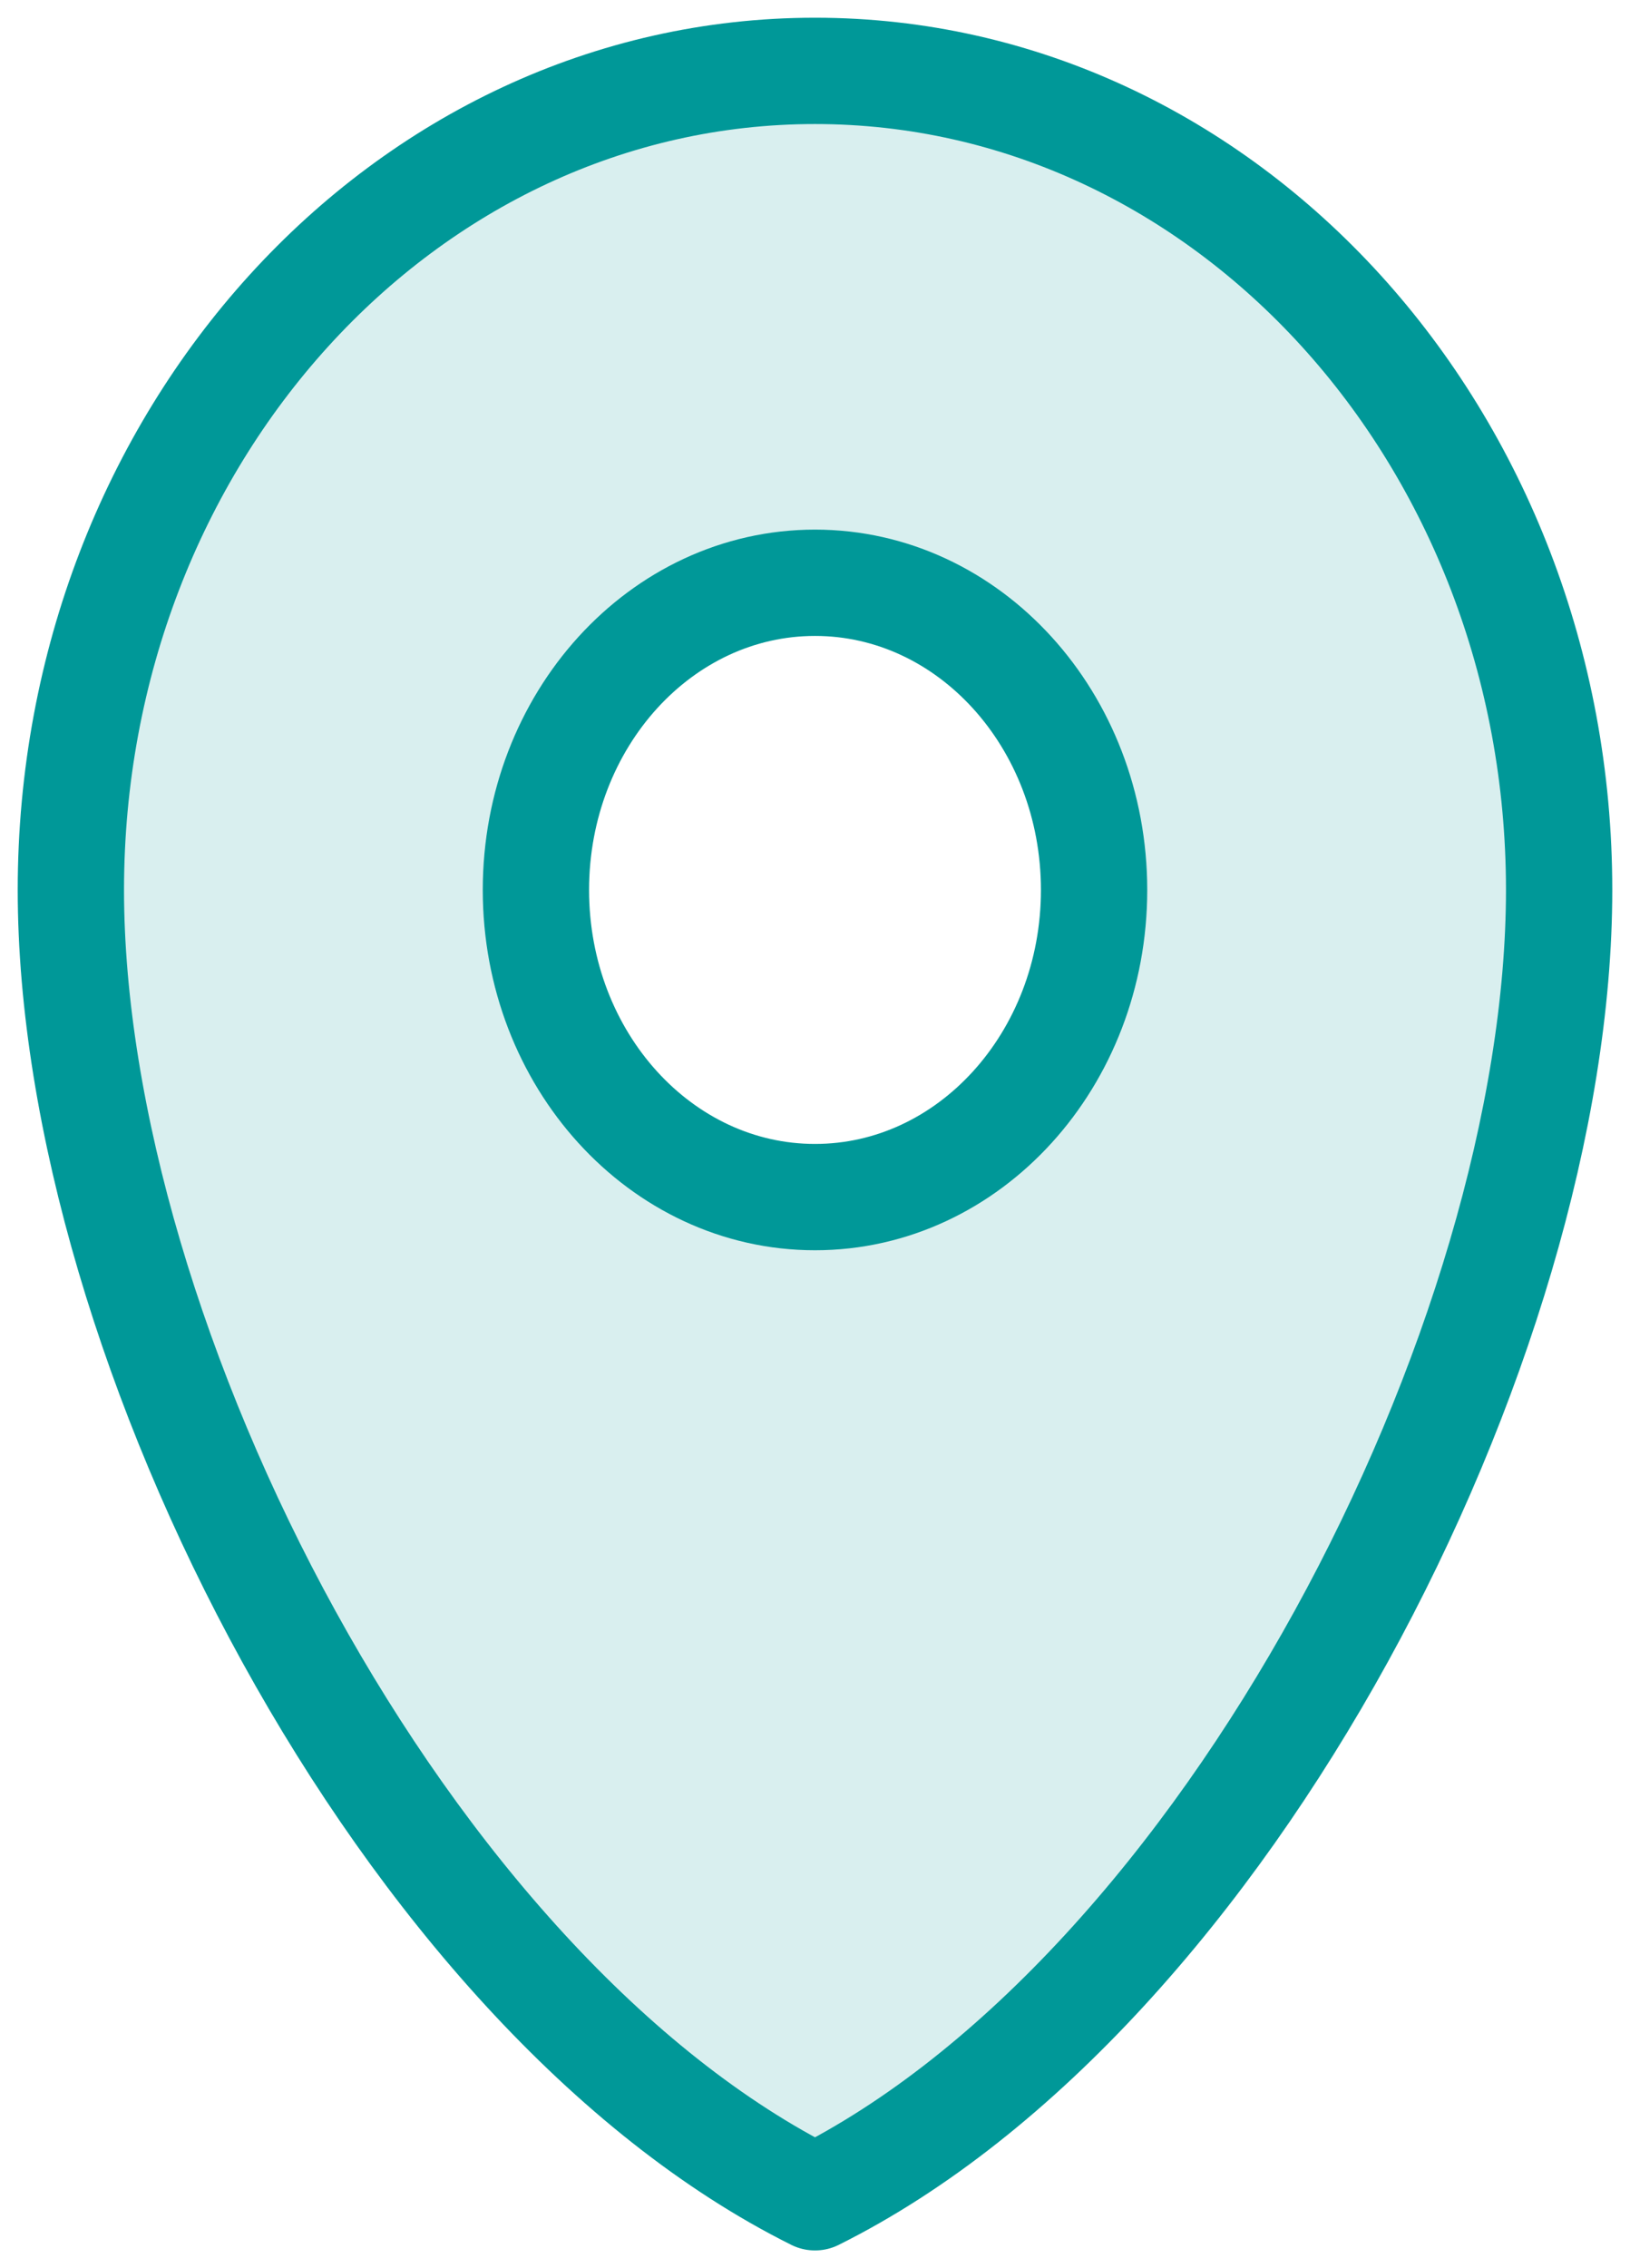
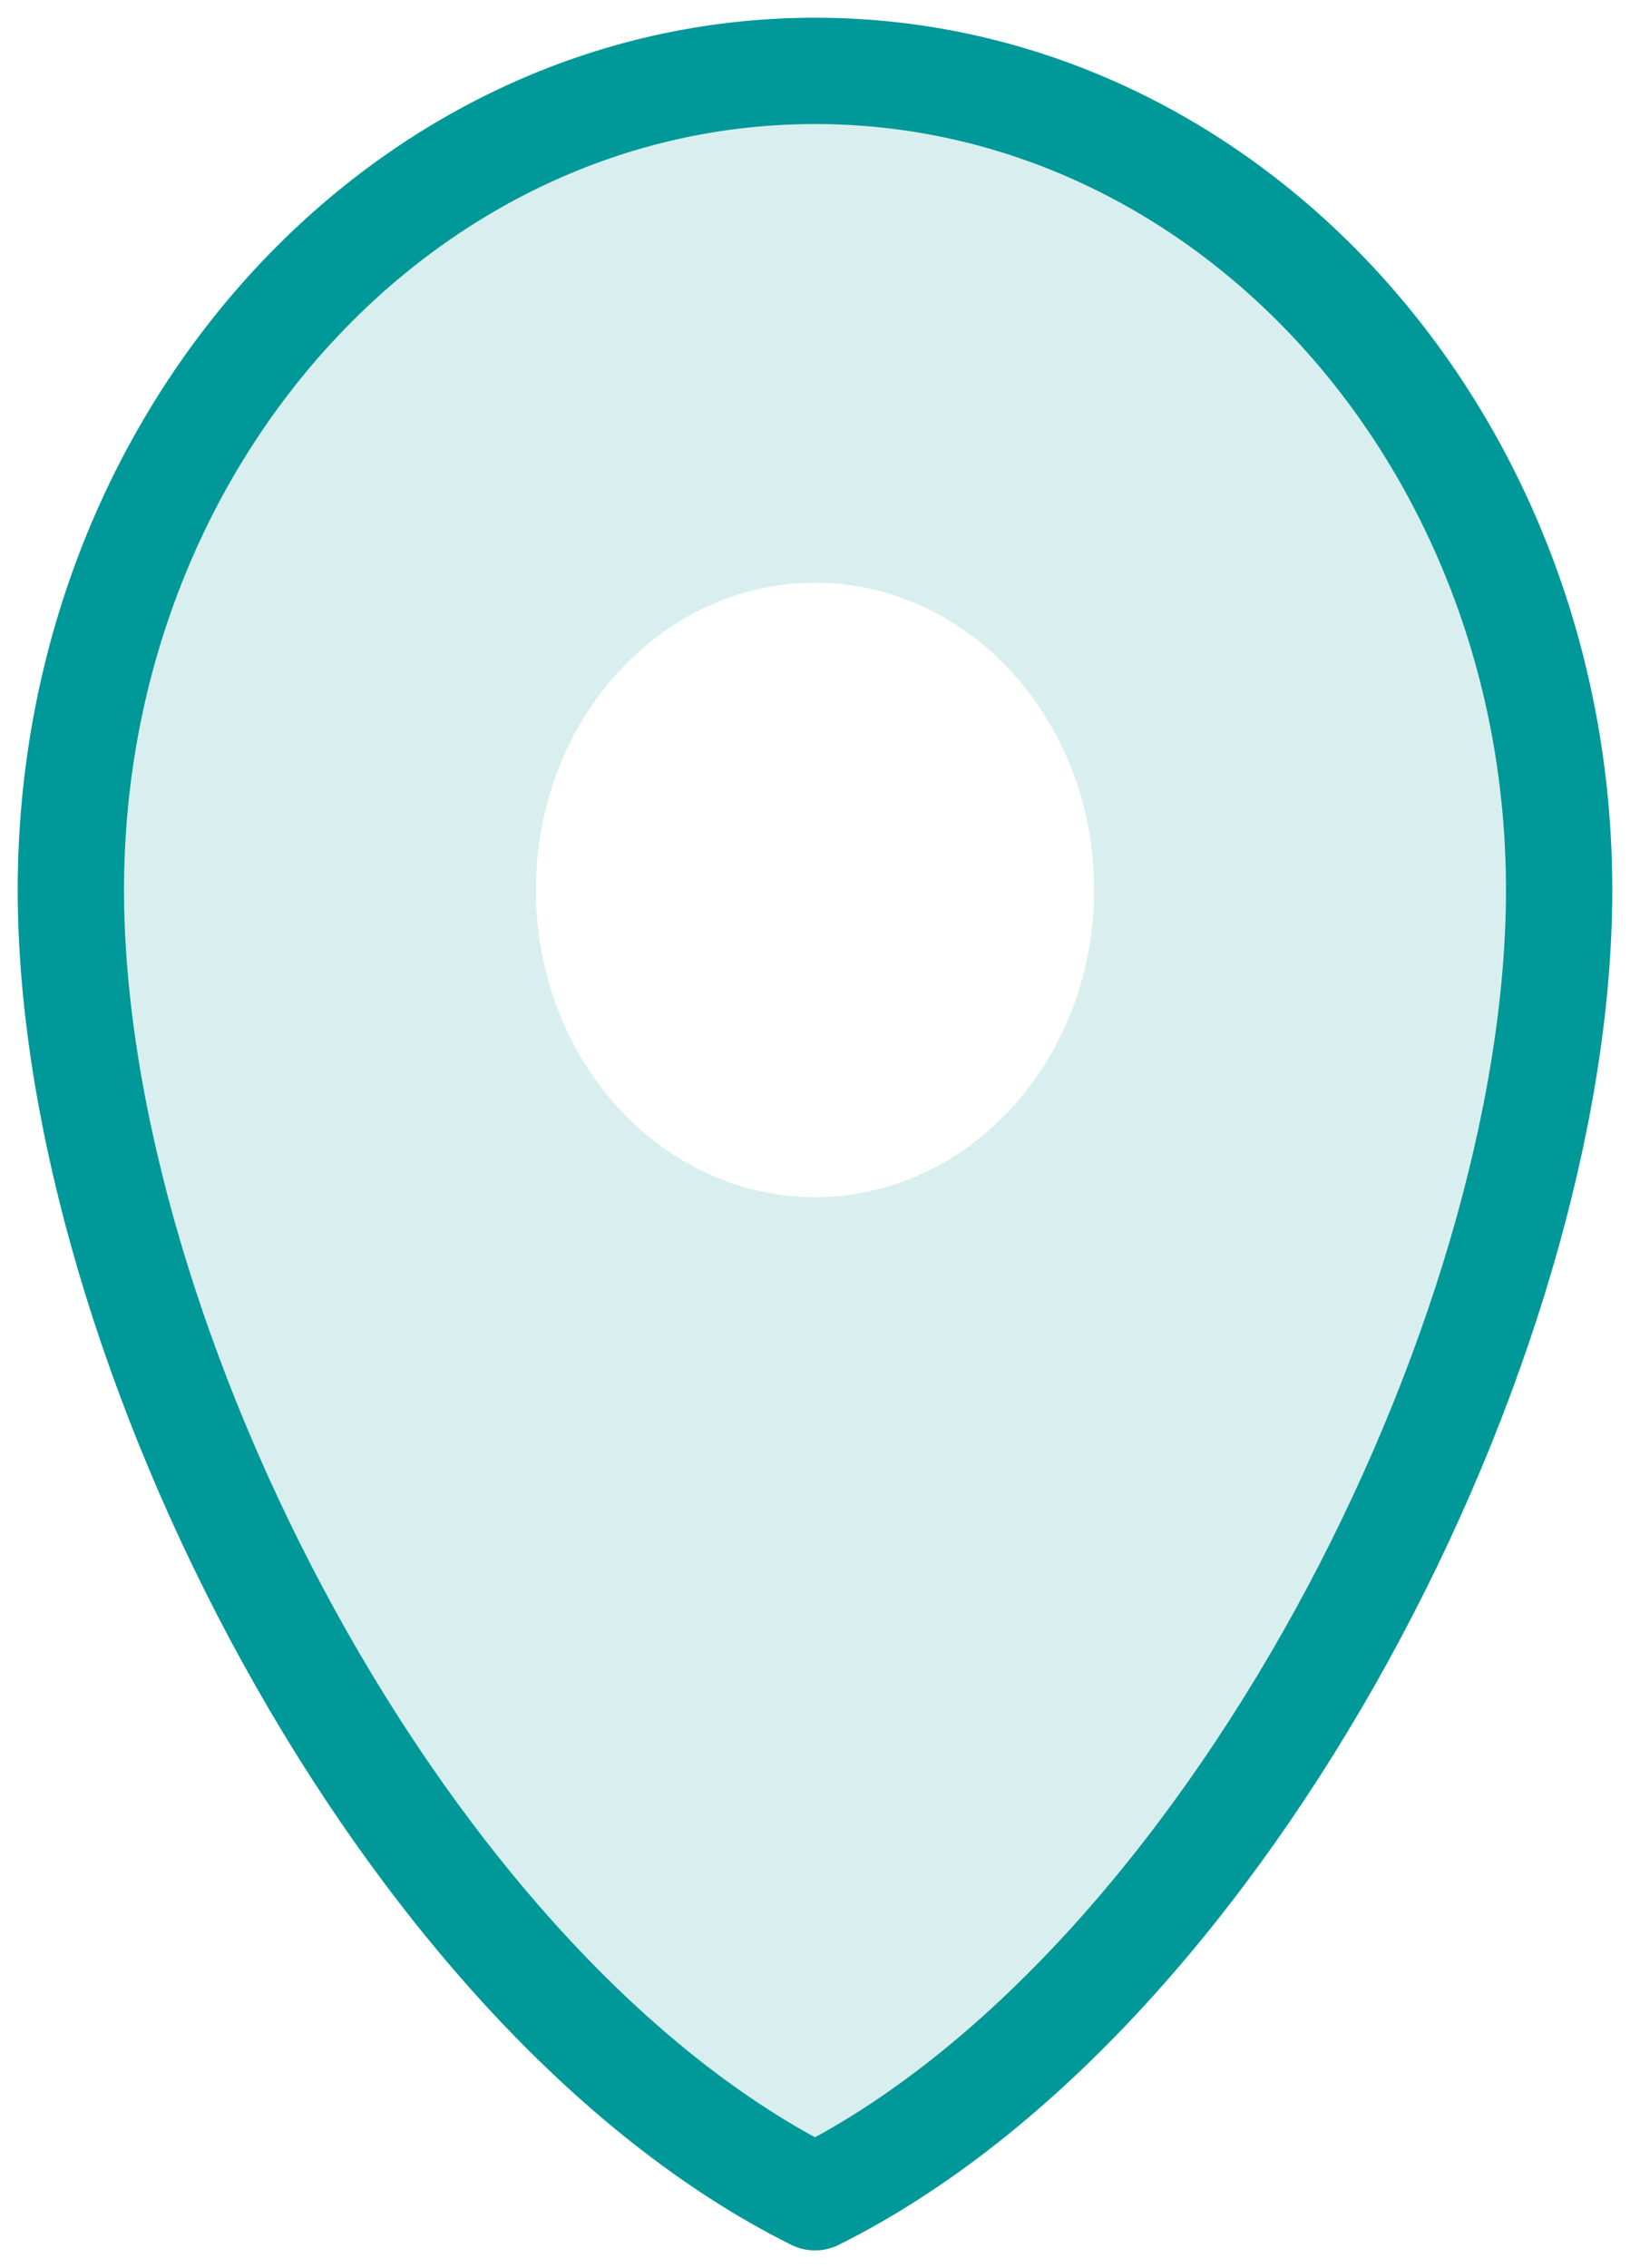
<svg xmlns="http://www.w3.org/2000/svg" width="23" height="32" viewBox="0 0 23 32" fill="none">
  <path opacity="0.15" fill-rule="evenodd" clip-rule="evenodd" d="M11.5 31C17.299 28.111 22 18.938 22 12.556C22 6.174 17.299 1 11.5 1C5.701 1 1 6.174 1 12.556C1 18.938 5.701 28.111 11.5 31ZM11.5 16.889C13.675 16.889 15.438 14.949 15.438 12.556C15.438 10.162 13.675 8.222 11.5 8.222C9.325 8.222 7.562 10.162 7.562 12.556C7.562 14.949 9.325 16.889 11.5 16.889Z" fill="#009898" />
-   <path d="M11.5 16.889C13.675 16.889 15.438 14.949 15.438 12.556C15.438 10.162 13.675 8.222 11.5 8.222C9.325 8.222 7.562 10.162 7.562 12.556C7.562 14.949 9.325 16.889 11.5 16.889Z" stroke="#009898" stroke-width="1.5" stroke-linecap="round" stroke-linejoin="round" />
  <path d="M11.5 31C17.299 28.111 22 18.938 22 12.556C22 6.174 17.299 1 11.5 1C5.701 1 1 6.174 1 12.556C1 18.938 5.701 28.111 11.5 31Z" stroke="#009898" stroke-width="1.5" stroke-linecap="round" stroke-linejoin="round" />
</svg>